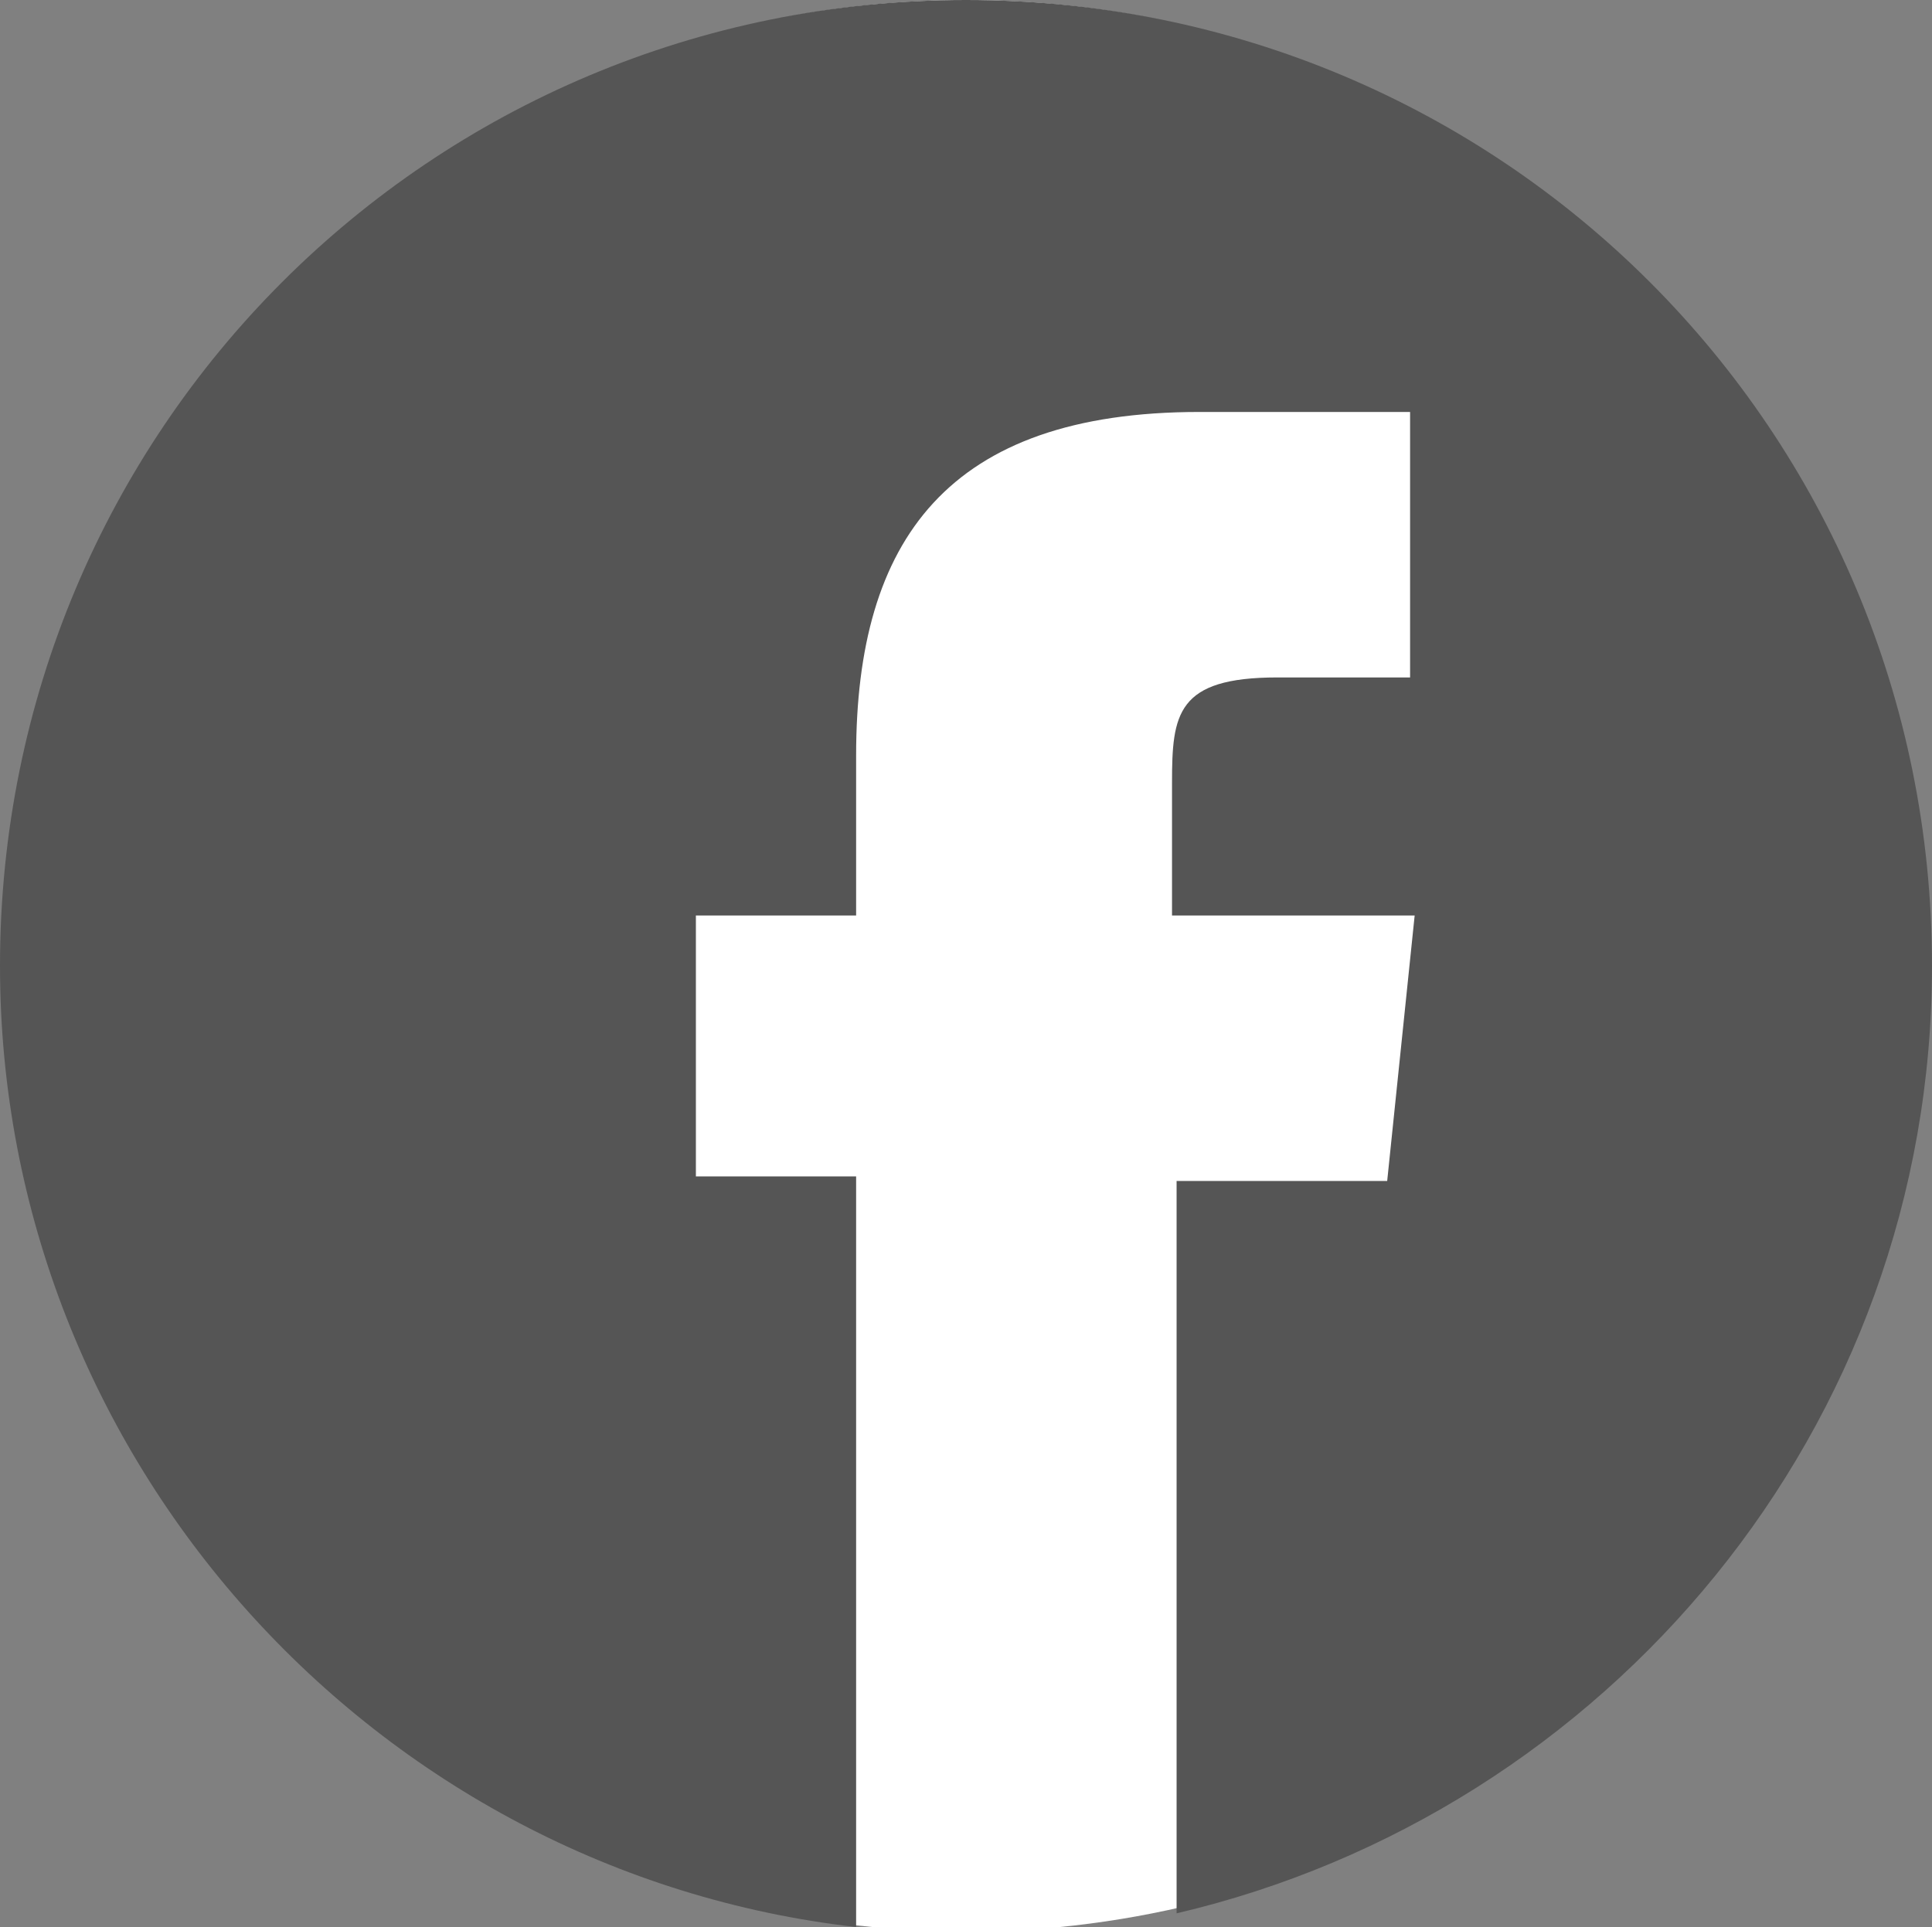
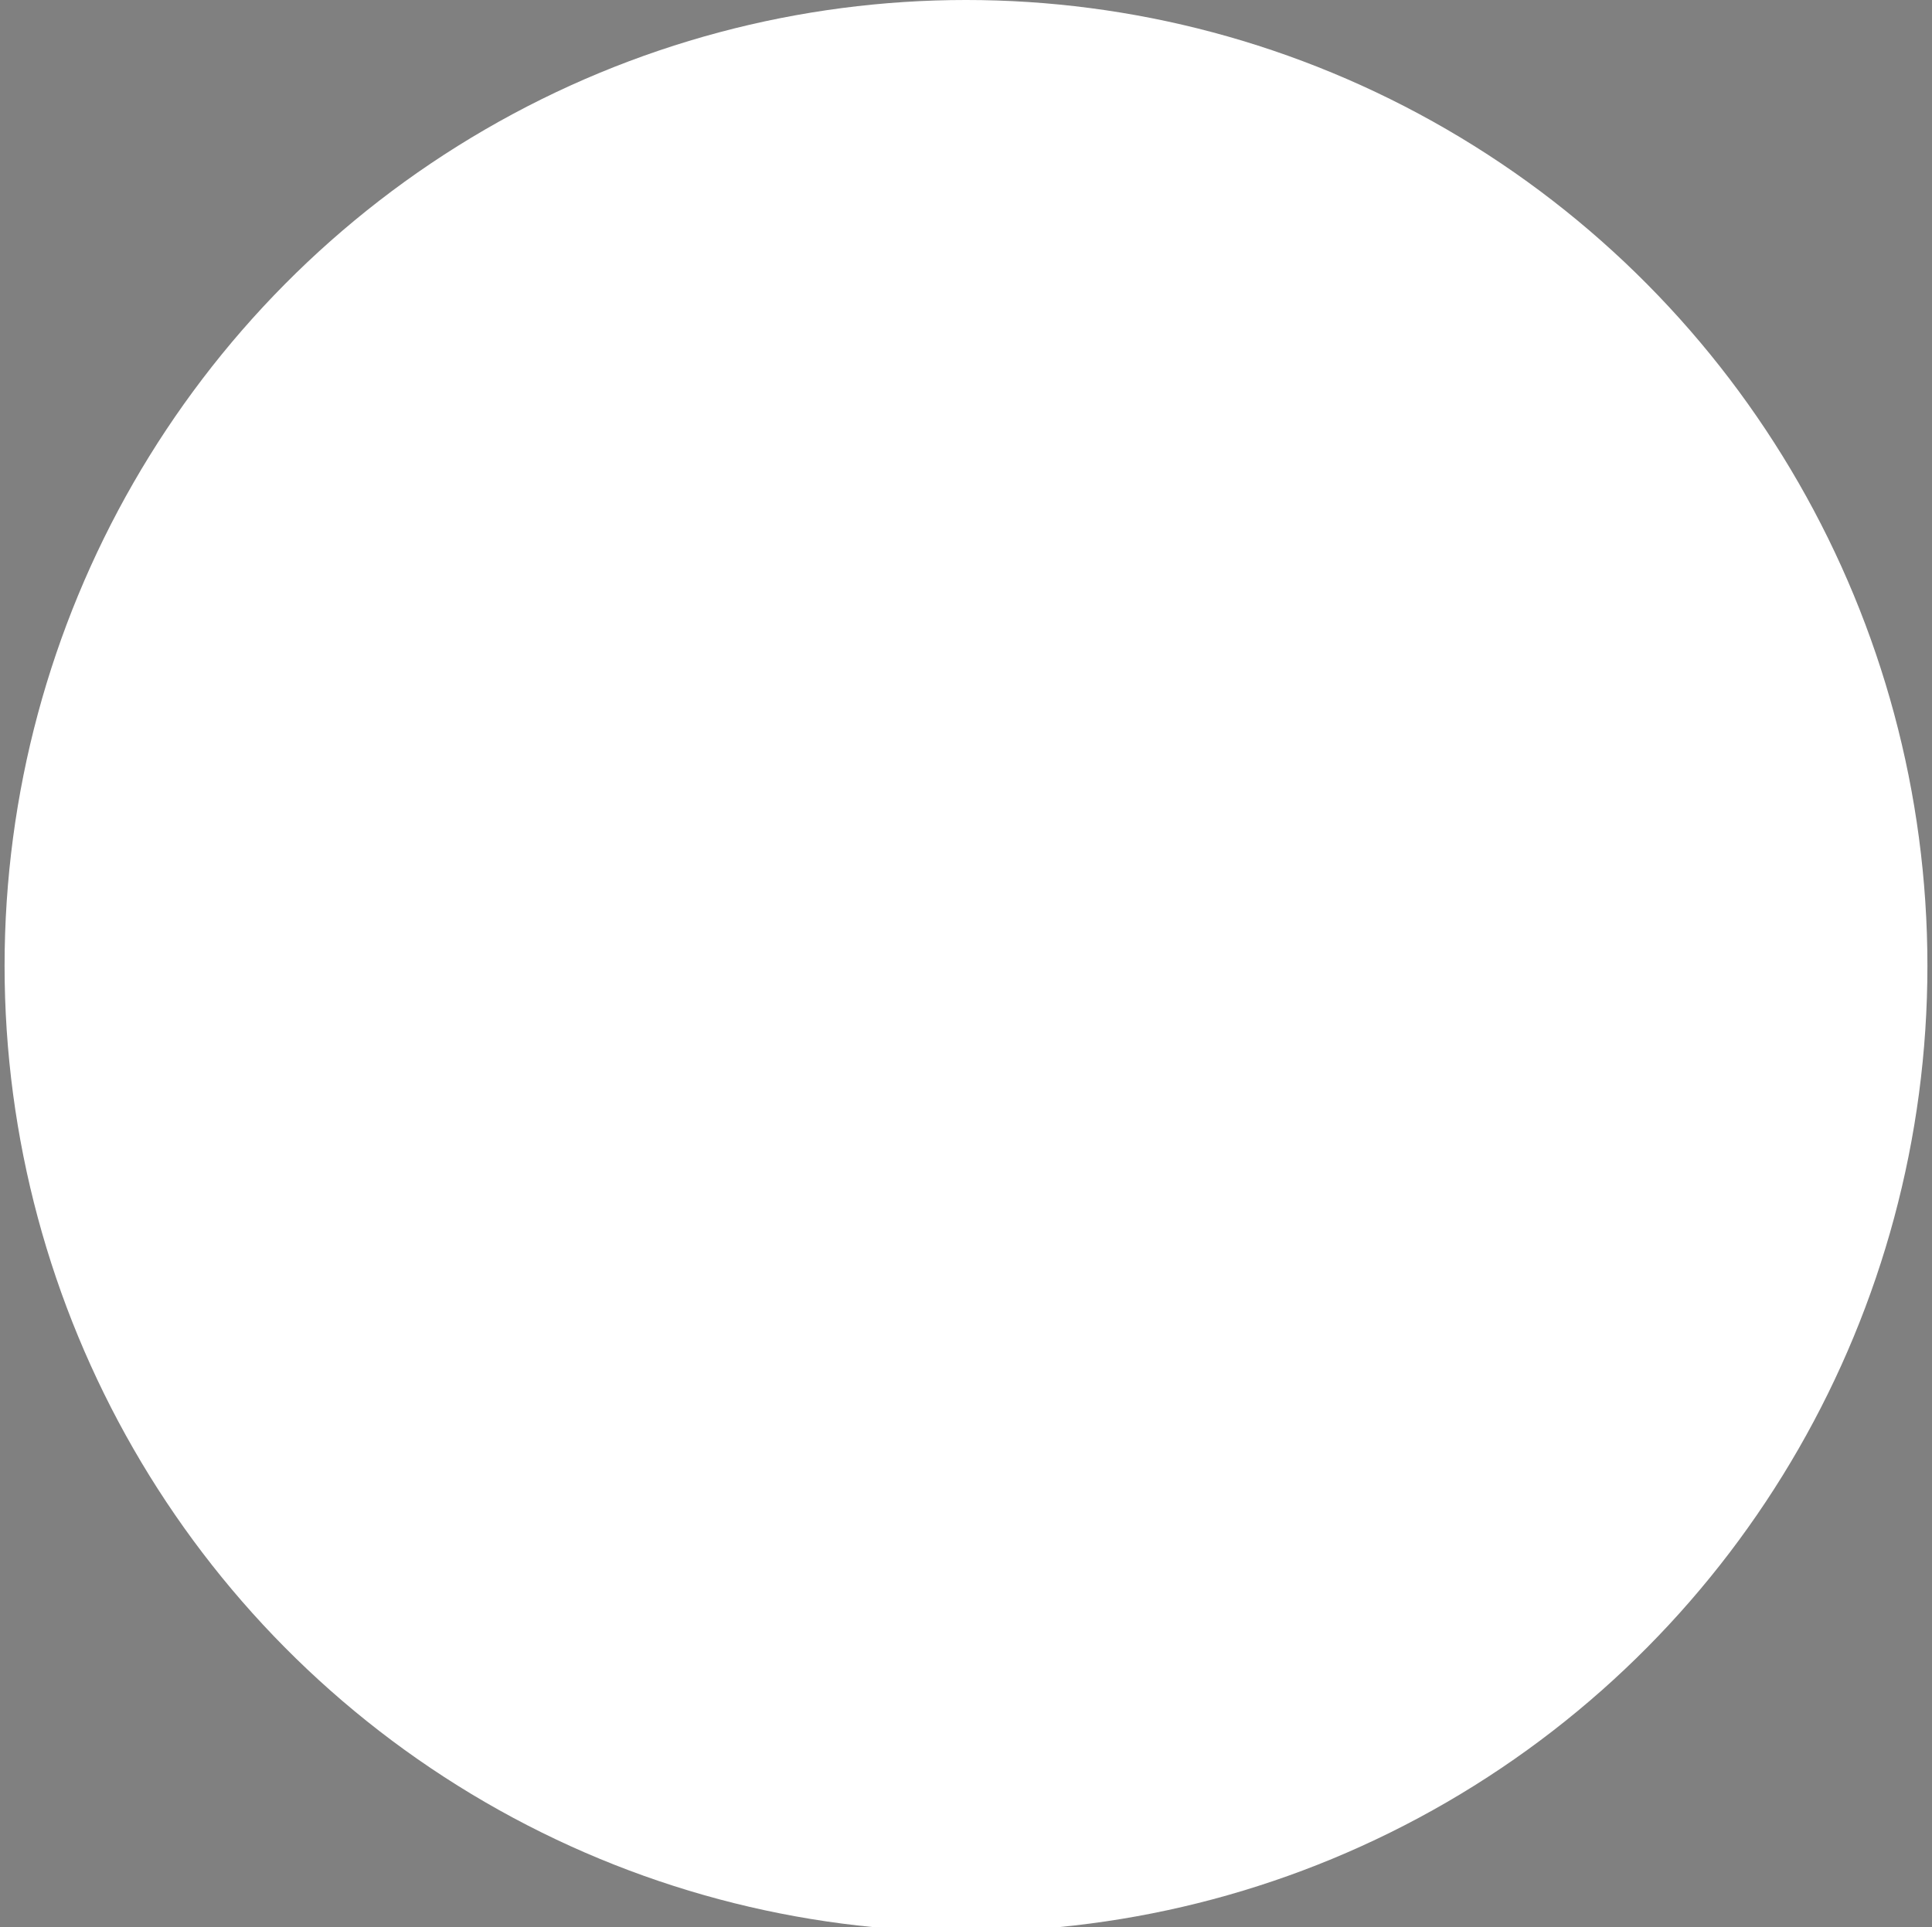
<svg xmlns="http://www.w3.org/2000/svg" version="1.1" id="Camada_1" x="0px" y="0px" viewBox="-284 375.9 42.2 42.1" style="enable-background:new -284 375.9 42.2 42.1;" xml:space="preserve">
  <rect x="-284" y="375.9" width="42.2" height="42.1" fill="#808080" stroke="none" />
  <style type="text/css">
	.st0{fill:#FFFFFF;}
	.st1{fill:#555555;}
</style>
  <g>
    <ellipse class="st0" cx="-262.9" cy="397" rx="21" ry="21.1" />
    <g>
-       <path class="st1" d="M-241.8,397c0-11.7-9.4-21.1-21.1-21.1c-11.7,0-21.1,9.4-21.1,21.1c0,10.8,8.2,19.8,18.7,21v-16.4h-3.5v-5.7    h3.5v-3.5c0-4.7,2-7.5,7.5-7.5h4.6v5.8h-2.9c-2.2,0-2.3,0.8-2.3,2.3v2.9h5.3l-0.6,5.8h-4.6v16C-248.9,415.5-241.8,407.1-241.8,397    z" />
-     </g>
+       </g>
  </g>
</svg>